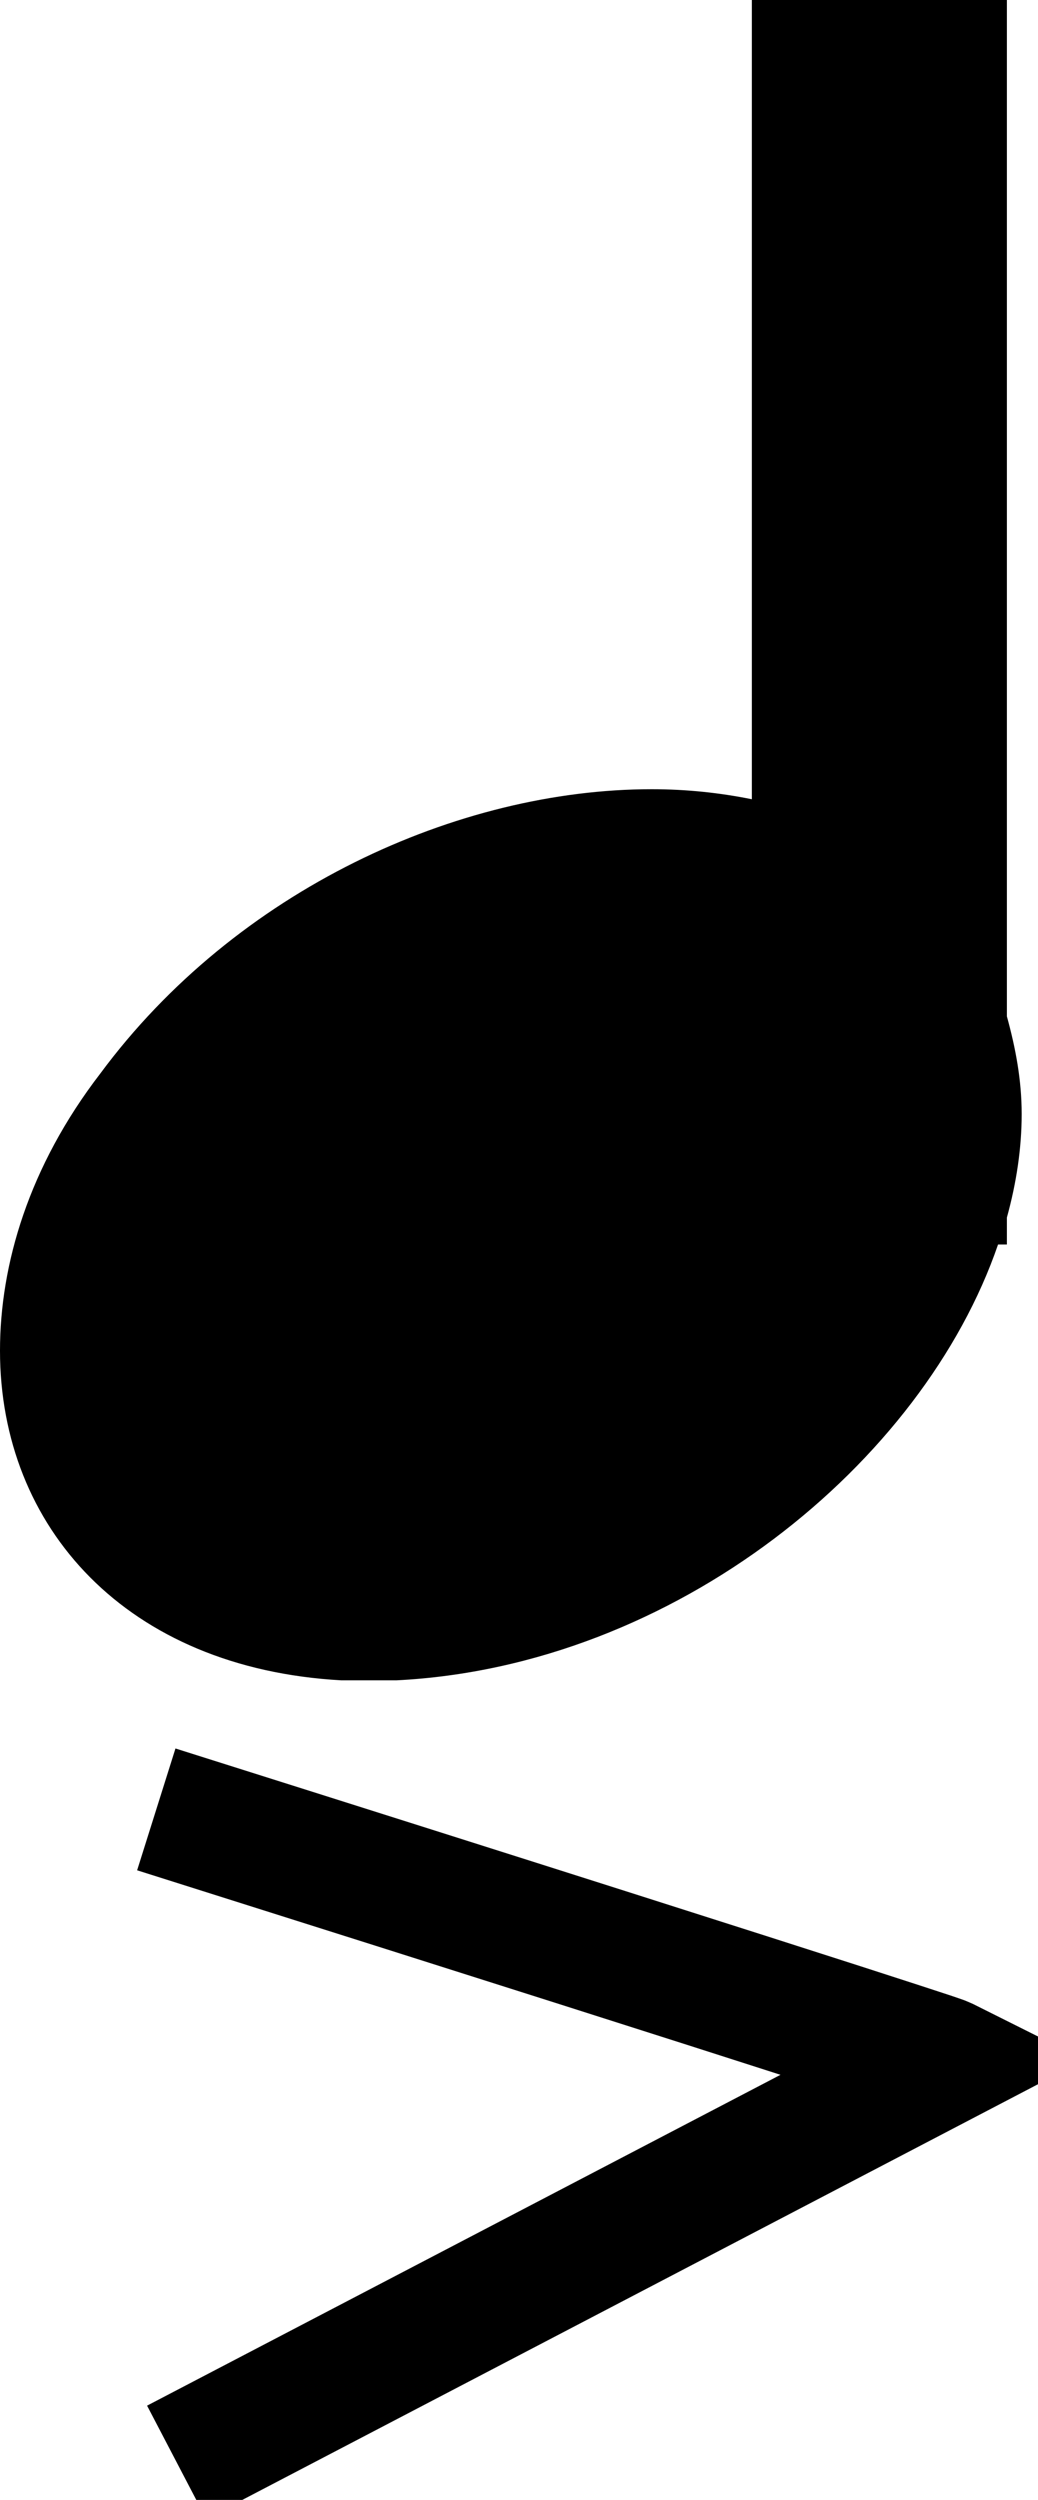
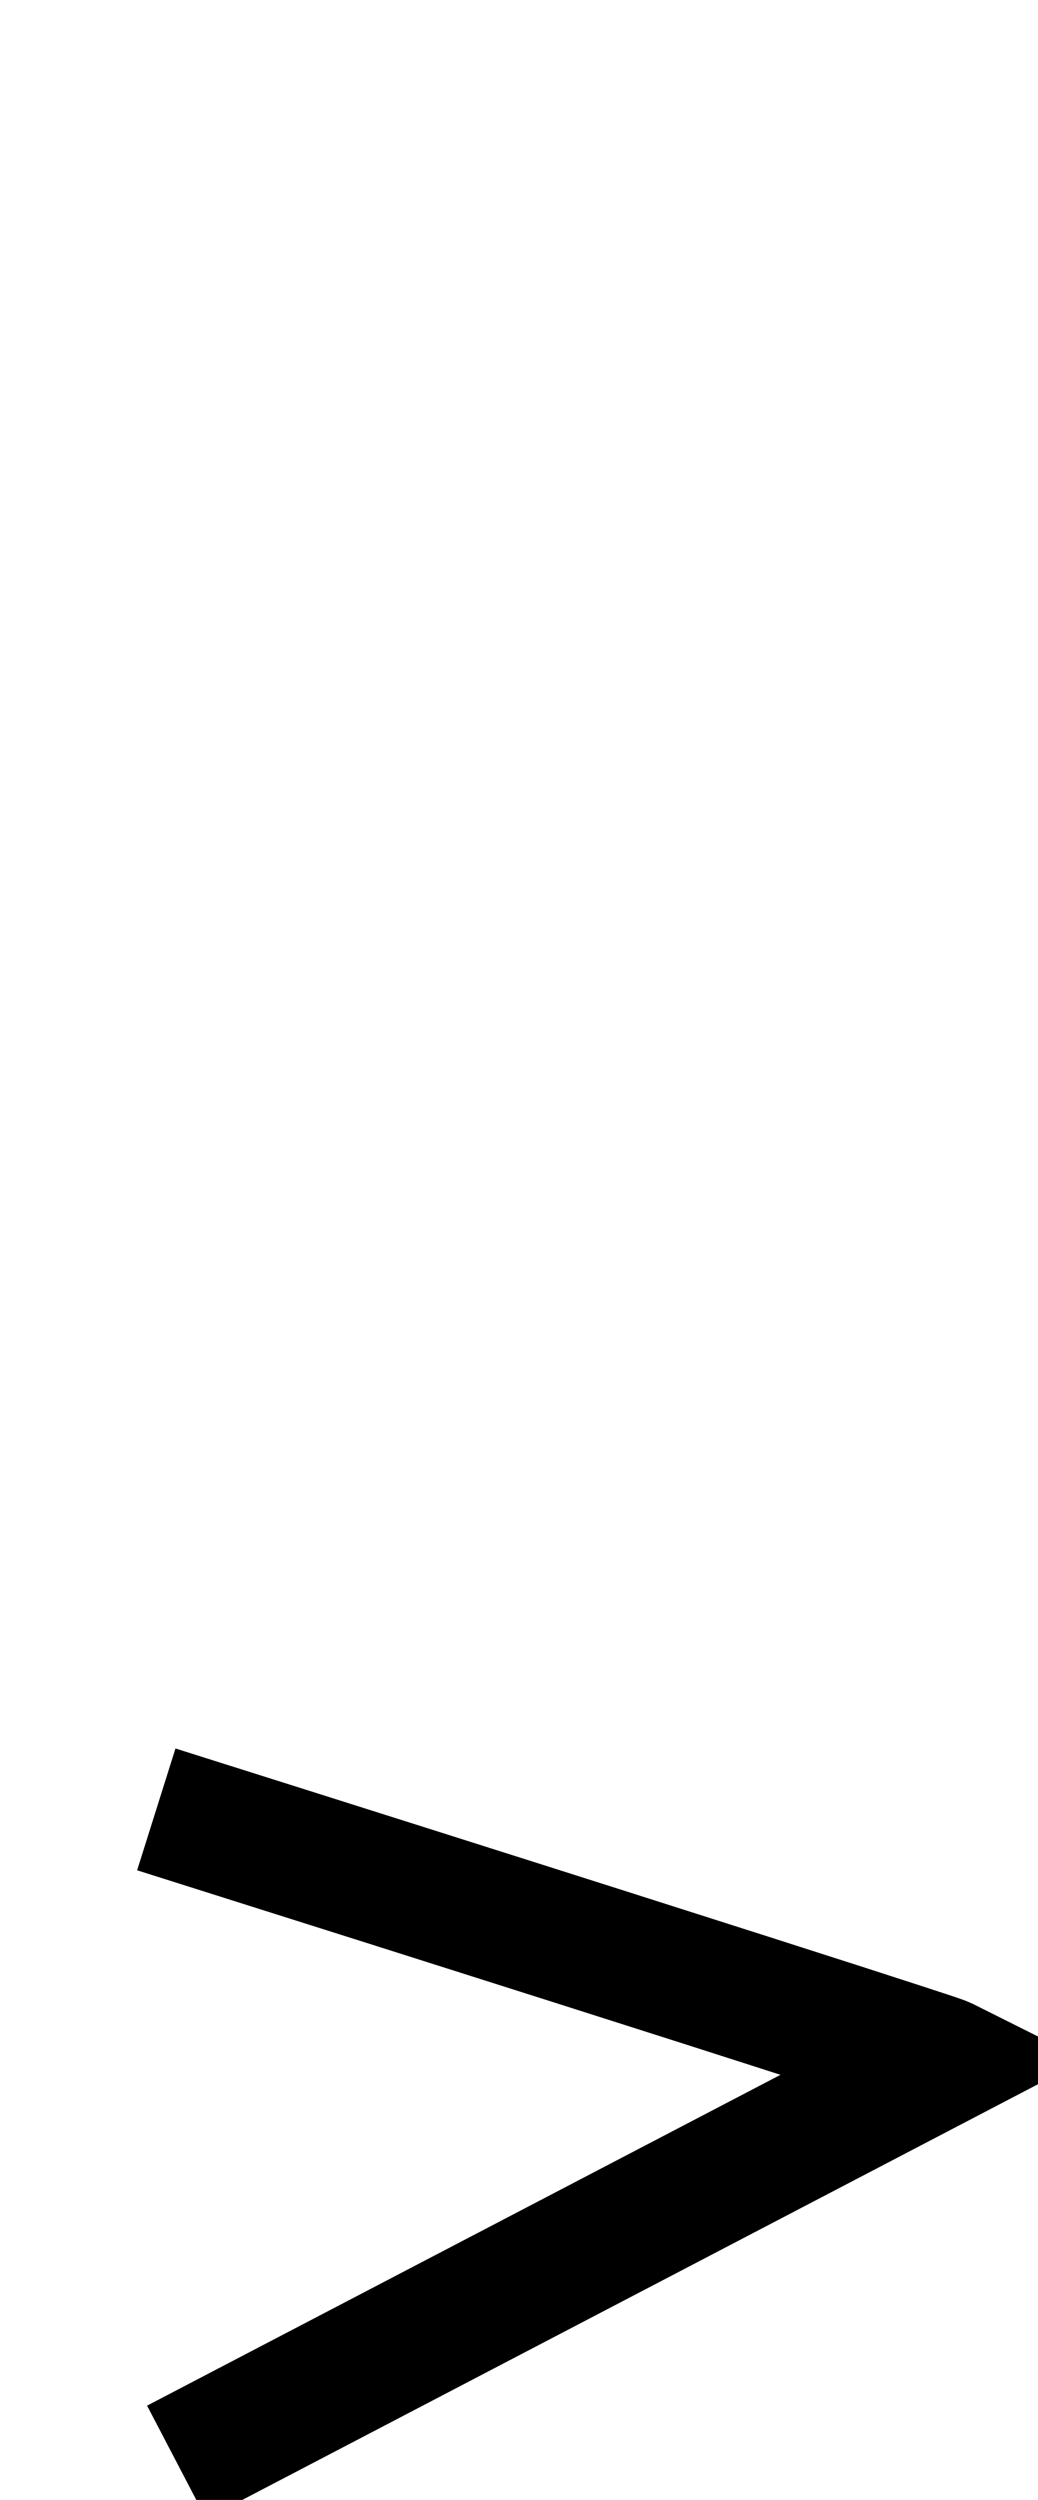
<svg xmlns="http://www.w3.org/2000/svg" xmlns:ns1="http://sodipodi.sourceforge.net/DTD/sodipodi-0.dtd" xmlns:ns2="http://www.inkscape.org/namespaces/inkscape" width="12.21" height="29.386" version="1.1" id="svg6" ns1:docname="accent_below.svg" ns2:version="0.92.4 (5da689c313, 2019-01-14)">
  <defs id="defs10" />
  <ns1:namedview pagecolor="#ffffff" bordercolor="#666666" borderopacity="1" objecttolerance="10" gridtolerance="10" guidetolerance="10" ns2:pageopacity="0" ns2:pageshadow="2" ns2:window-width="1920" ns2:window-height="1017" id="namedview8" showgrid="false" ns2:zoom="12.509382" ns2:cx="36.945898" ns2:cy="-4.2953902" ns2:window-x="-8" ns2:window-y="-8" ns2:window-maximized="1" ns2:current-layer="svg6" fit-margin-top="0" fit-margin-left="0" fit-margin-right="0" fit-margin-bottom="0" />
  <g class="vf-notehead" pointer-events="bounding-box" id="g9" transform="matrix(1,0,0,-1,-557.426,89.528)" />
  <g id="g834" transform="matrix(-1,0,0,1,12.018,0)">
-     <path style="fill:#000000;stroke:none;stroke-width:0.3;stroke-dasharray:none" d="M 8.844 0 L 8.844 9.395 C 8.468 9.319 8.075 9.277 7.666 9.277 C 5.392 9.277 2.78 10.457 1.18 12.619 C 0.337 13.714 0 14.866 0 15.877 C 0 17.955 1.488 19.612 4.016 19.752 L 4.324 19.752 L 4.352 19.752 L 4.662 19.752 C 7.942 19.588 10.86 17.194 11.74 14.629 L 11.844 14.629 L 11.844 14.312 C 11.956 13.906 12.018 13.498 12.018 13.096 C 12.018 12.696 11.947 12.322 11.844 11.947 L 11.844 0 L 8.844 0 z " transform="matrix(-1,0,0,1,12.018,0)" id="path5" />
-   </g>
+     </g>
  <path style="color:#000000;font-style:normal;font-variant:normal;font-weight:normal;font-stretch:normal;font-size:medium;line-height:normal;font-family:sans-serif;font-variant-ligatures:normal;font-variant-position:normal;font-variant-caps:normal;font-variant-numeric:normal;font-variant-alternates:normal;font-feature-settings:normal;text-indent:0;text-align:start;text-decoration:none;text-decoration-line:none;text-decoration-style:solid;text-decoration-color:#000000;letter-spacing:normal;word-spacing:normal;text-transform:none;writing-mode:lr-tb;direction:ltr;text-orientation:mixed;dominant-baseline:auto;baseline-shift:baseline;text-anchor:start;white-space:normal;shape-padding:0;clip-rule:nonzero;display:inline;overflow:visible;visibility:visible;opacity:1;isolation:auto;mix-blend-mode:normal;color-interpolation:sRGB;color-interpolation-filters:linearRGB;solid-color:#000000;solid-opacity:1;vector-effect:none;fill:#000000;fill-opacity:1;fill-rule:nonzero;stroke:none;stroke-width:1.5;stroke-linecap:butt;stroke-linejoin:miter;stroke-miterlimit:4;stroke-dasharray:none;stroke-dashoffset:0;stroke-opacity:1;color-rendering:auto;image-rendering:auto;shape-rendering:auto;text-rendering:auto;enable-background:accumulate" d="m 2.064,20.553 -0.451,1.432 c 4.284,1.353 6.33,2.006 7.568,2.404 l -7.451,3.889 0.695,1.33 10.334,-5.395 -1.312,-0.656 c 0,0 -0.082,-0.037 -0.111,-0.047 -0.029,-0.01 -0.073,-0.026 -0.154,-0.053 -0.162,-0.054 -0.468,-0.153 -1.059,-0.344 C 8.941,22.733 6.622,21.992 2.064,20.553 Z" id="path836" ns2:connector-curvature="0" />
</svg>